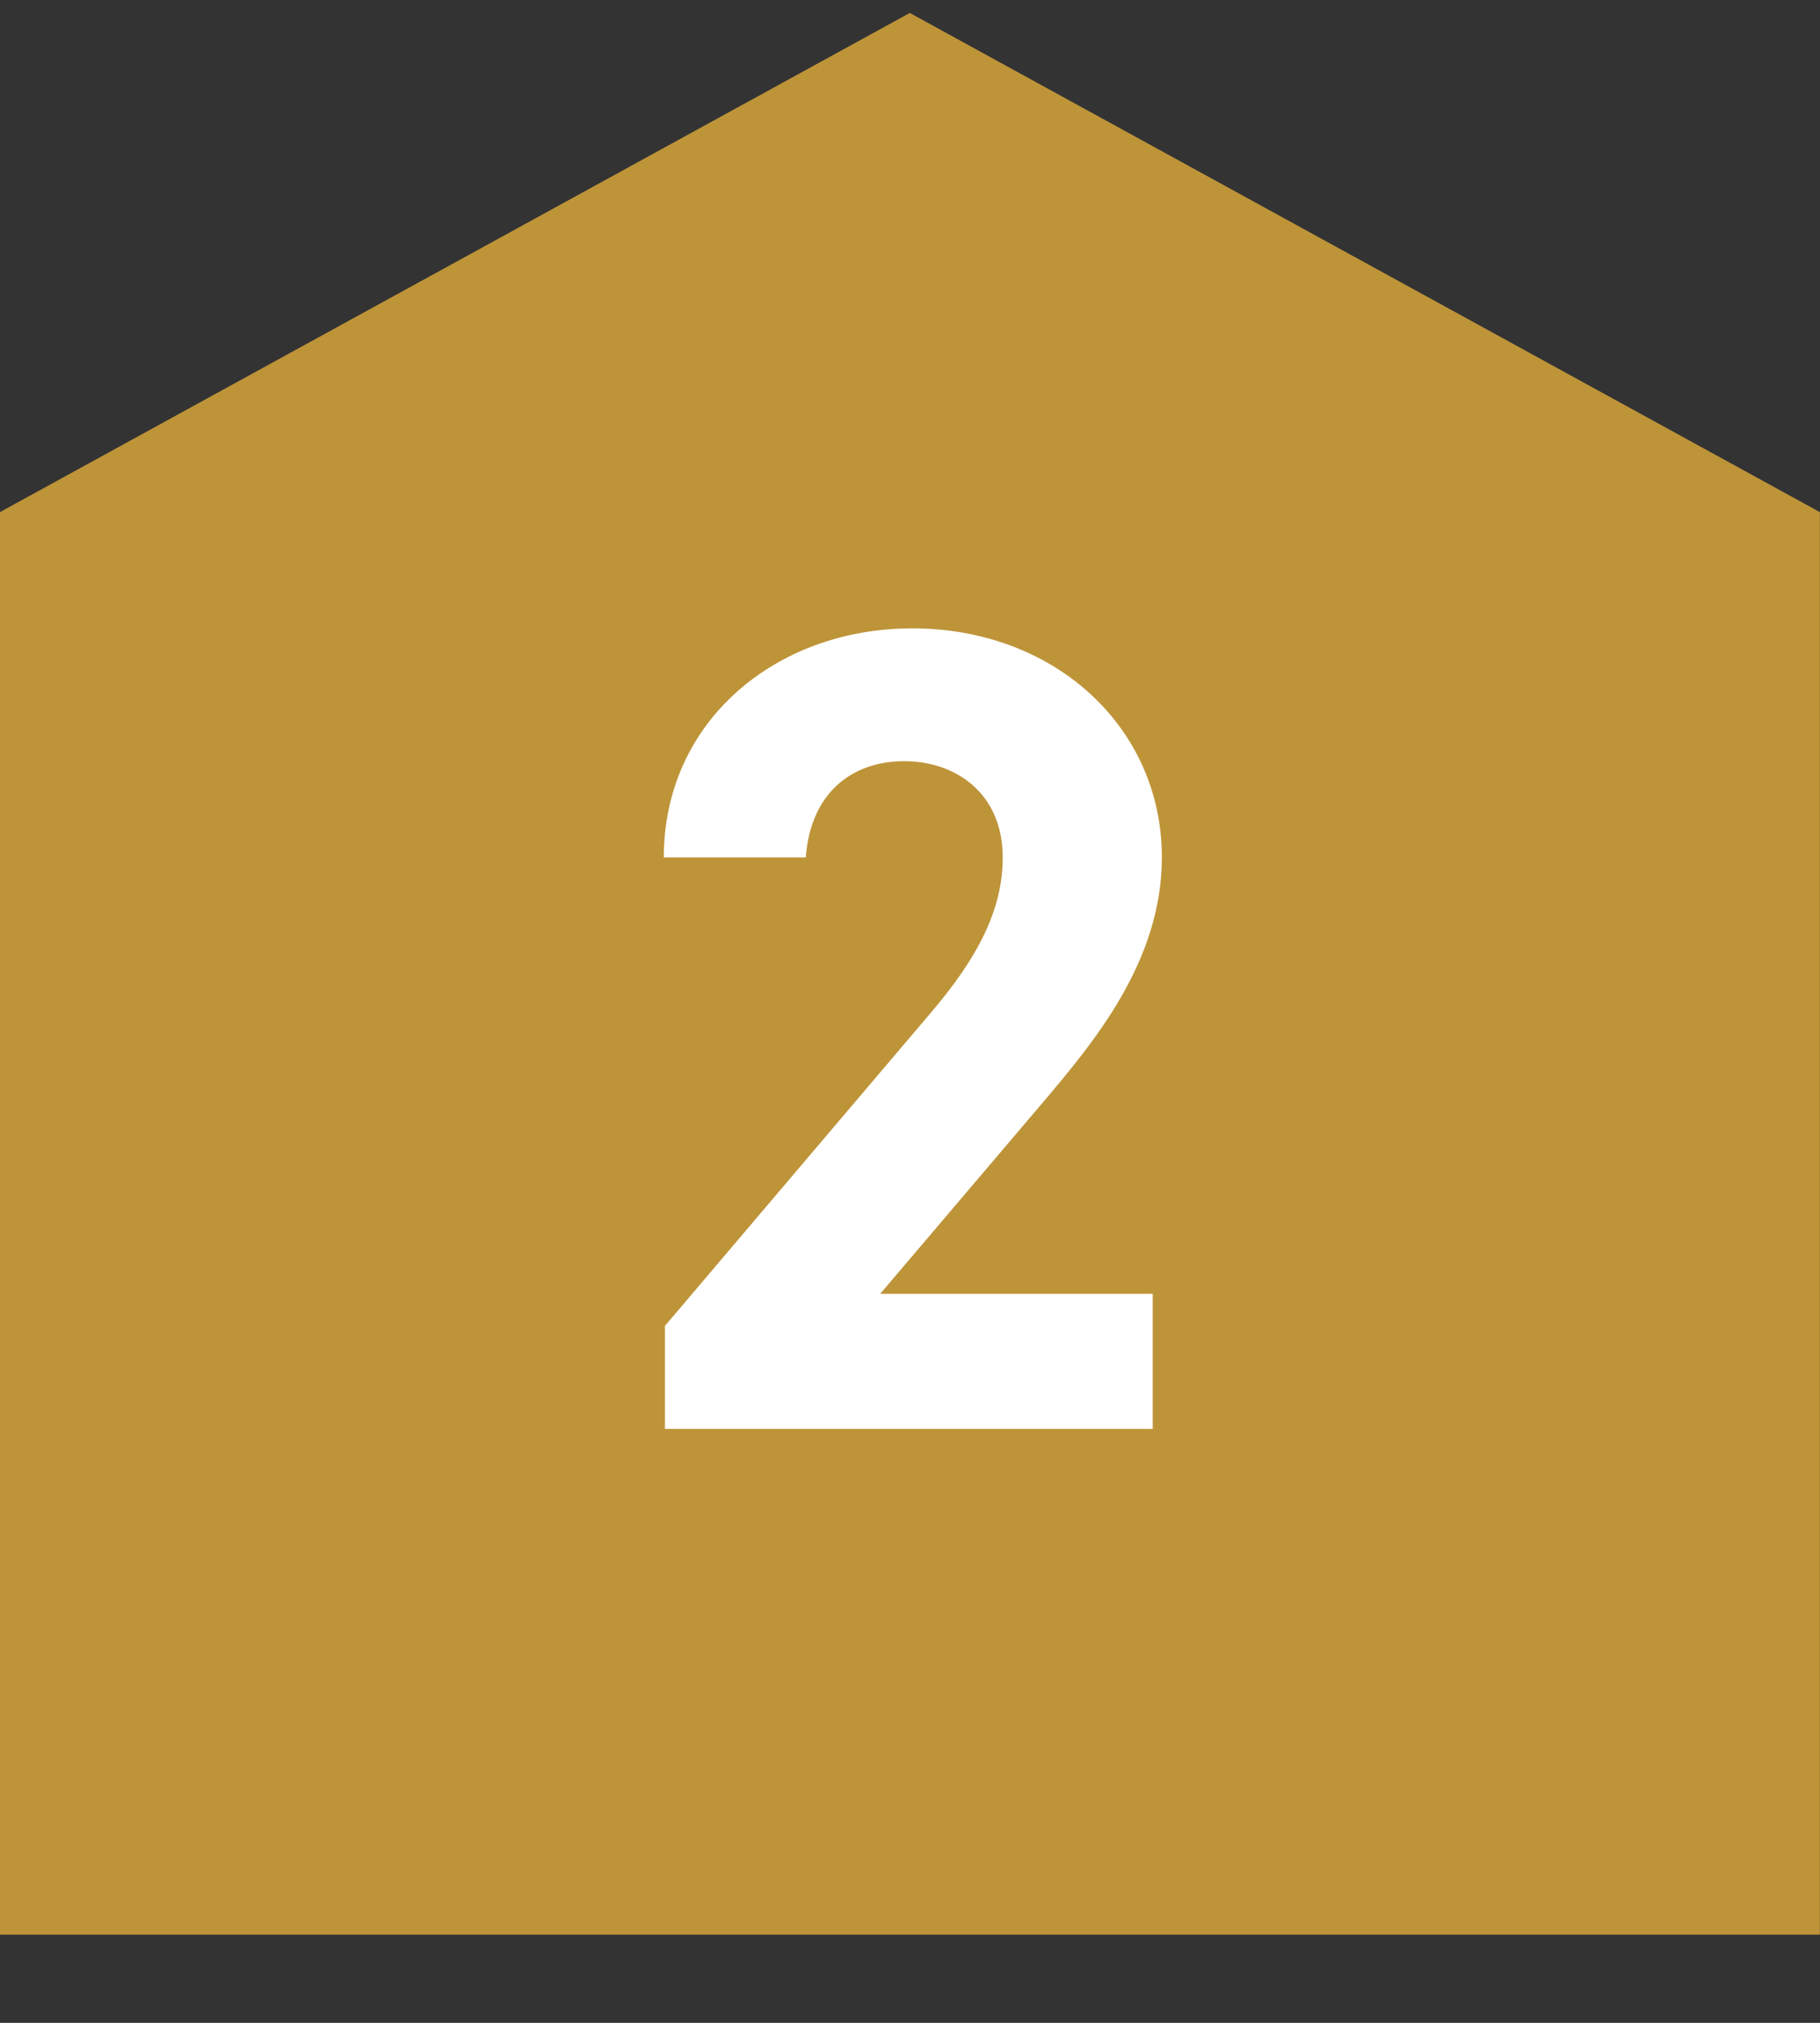
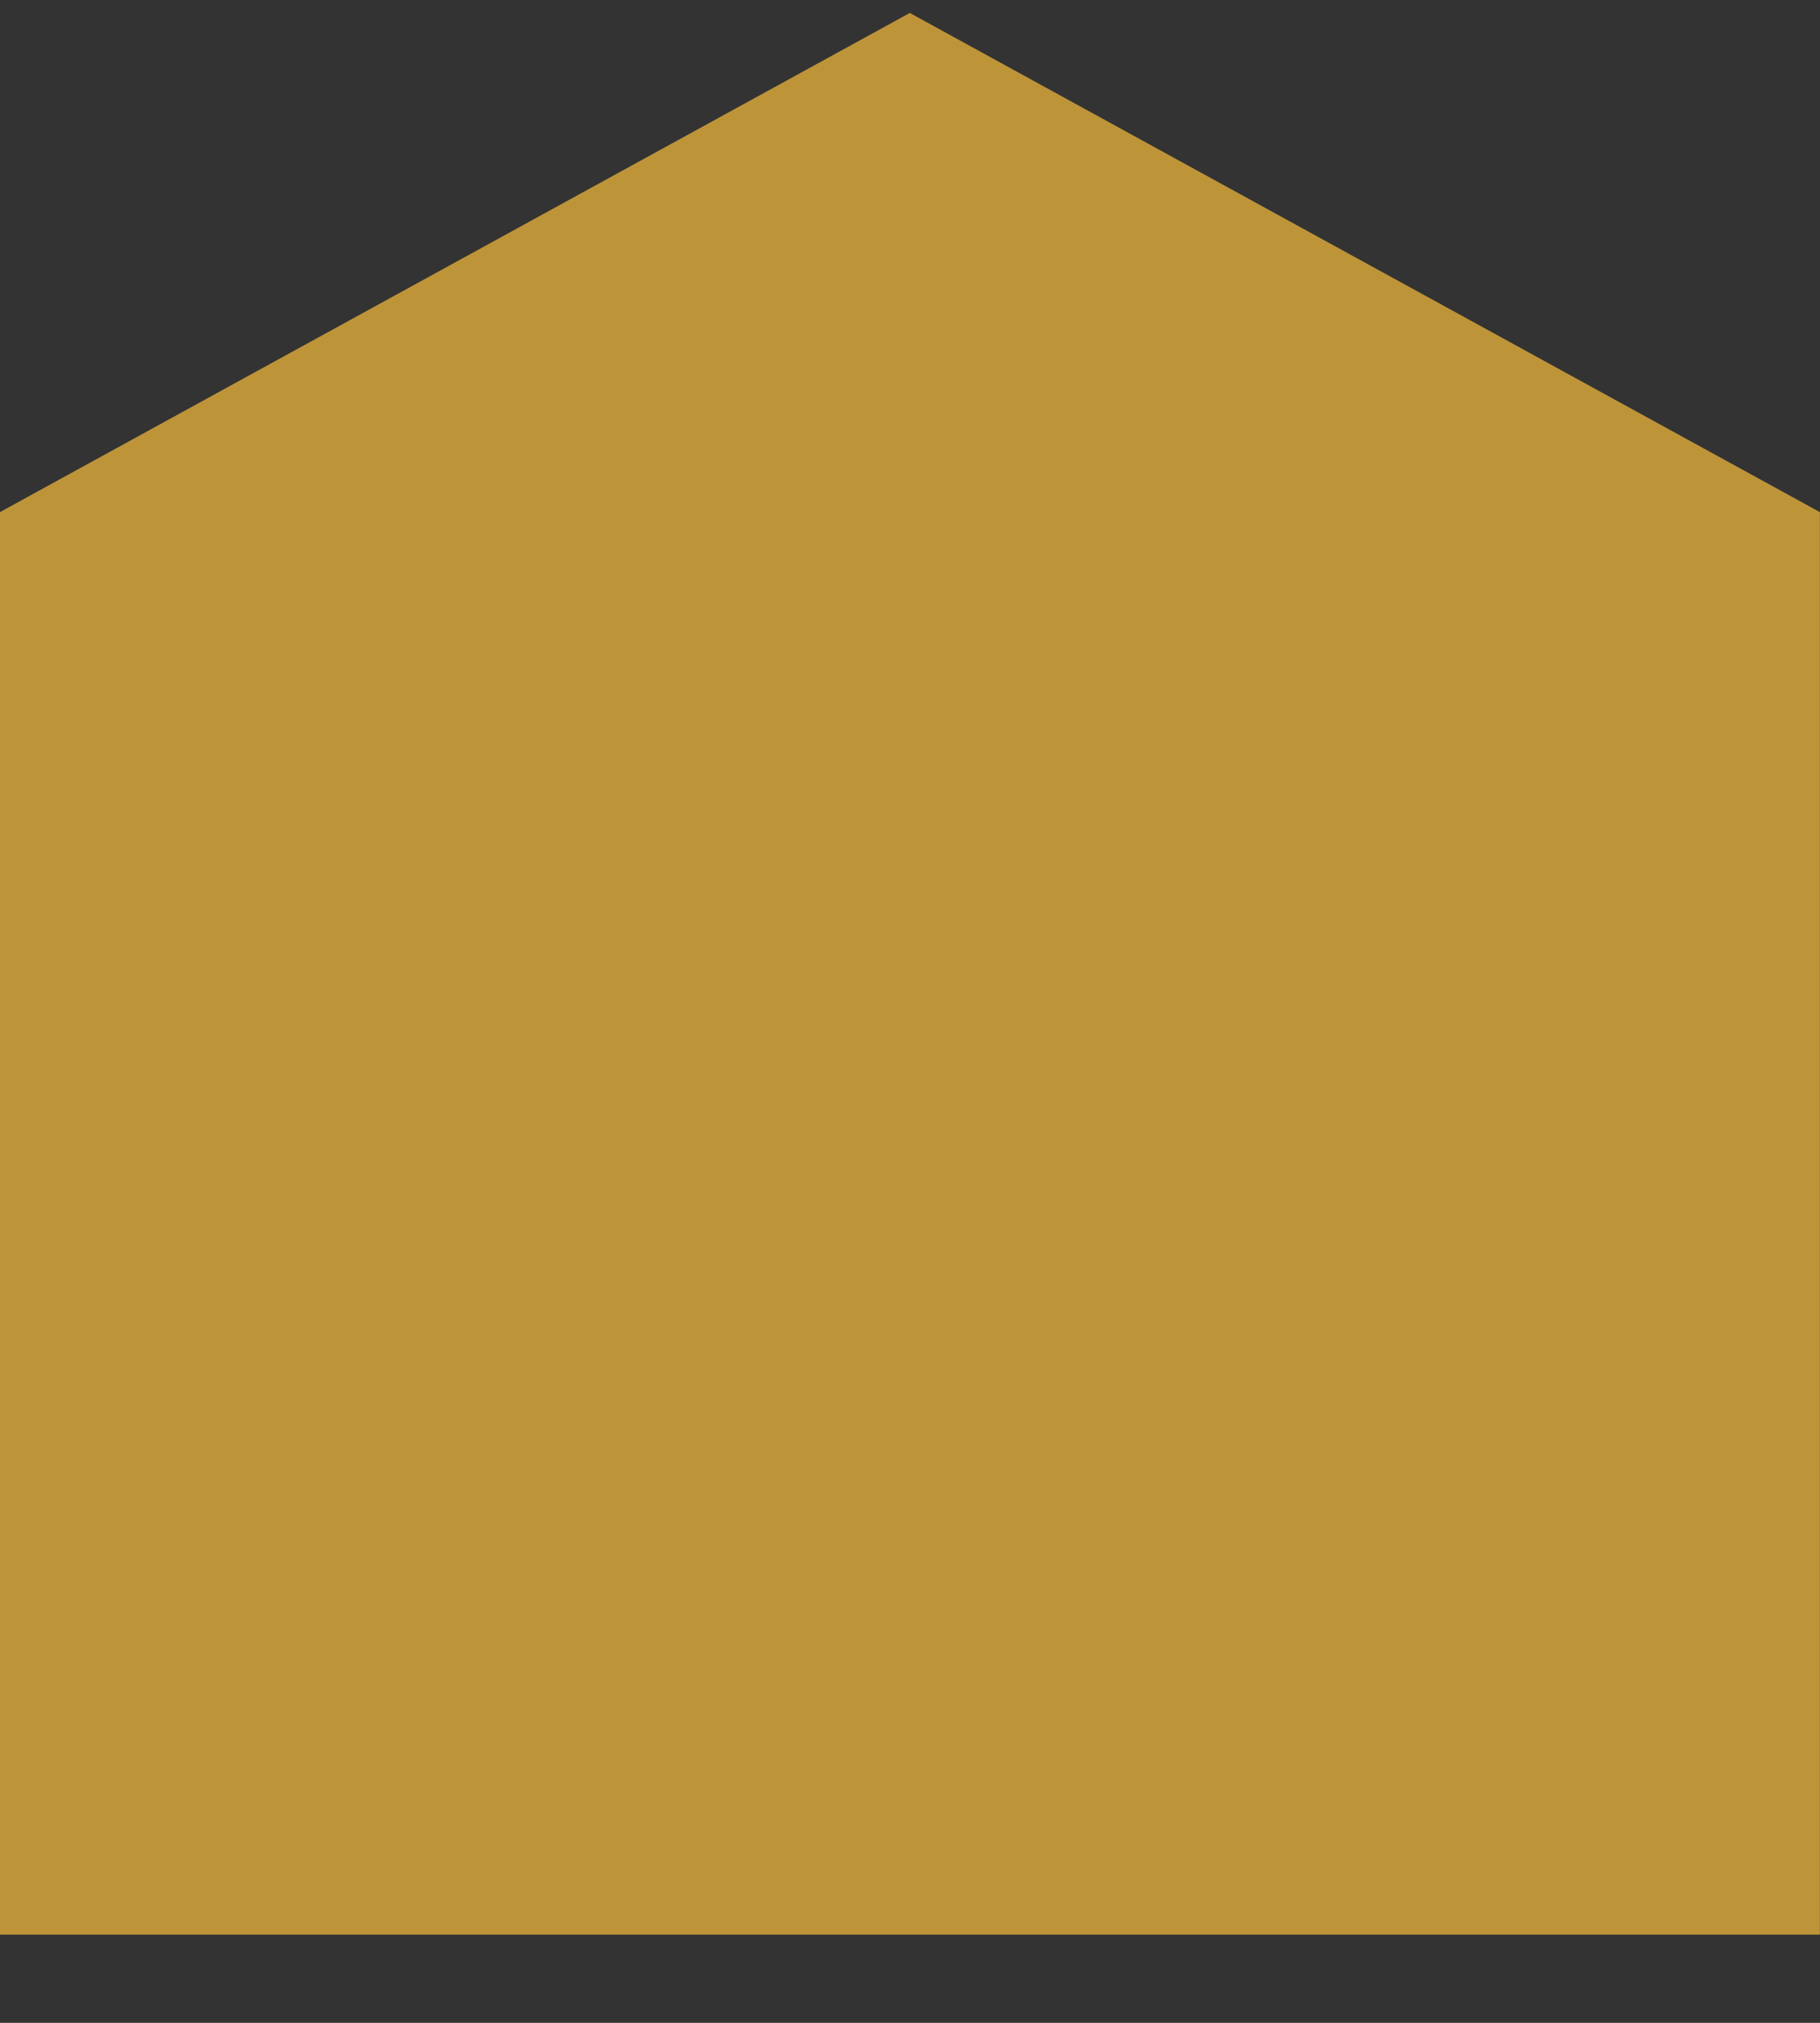
<svg xmlns="http://www.w3.org/2000/svg" width="36" height="40" viewBox="0 0 36 40" fill="none">
  <rect x="0" y="0" width="36" height="40" fill="#333333" stroke="none" />
  <path d="M35.998 10.127L17.996 0.256L-0.002 10.127V38.256H35.998V10.127Z" fill="#BE9439" />
-   <path d="M22.801 25.584V28.256H13.153V26.218L18.385 20.058C19.358 18.925 19.834 17.974 19.834 16.955C19.834 15.687 18.905 15.052 17.886 15.052C16.822 15.052 16.029 15.709 15.939 16.955H13.13C13.13 14.26 15.35 12.425 18.045 12.425C20.853 12.425 22.982 14.373 22.982 16.955C22.982 19.016 21.623 20.624 20.627 21.801L17.411 25.584H22.801Z" fill="white" />
</svg>